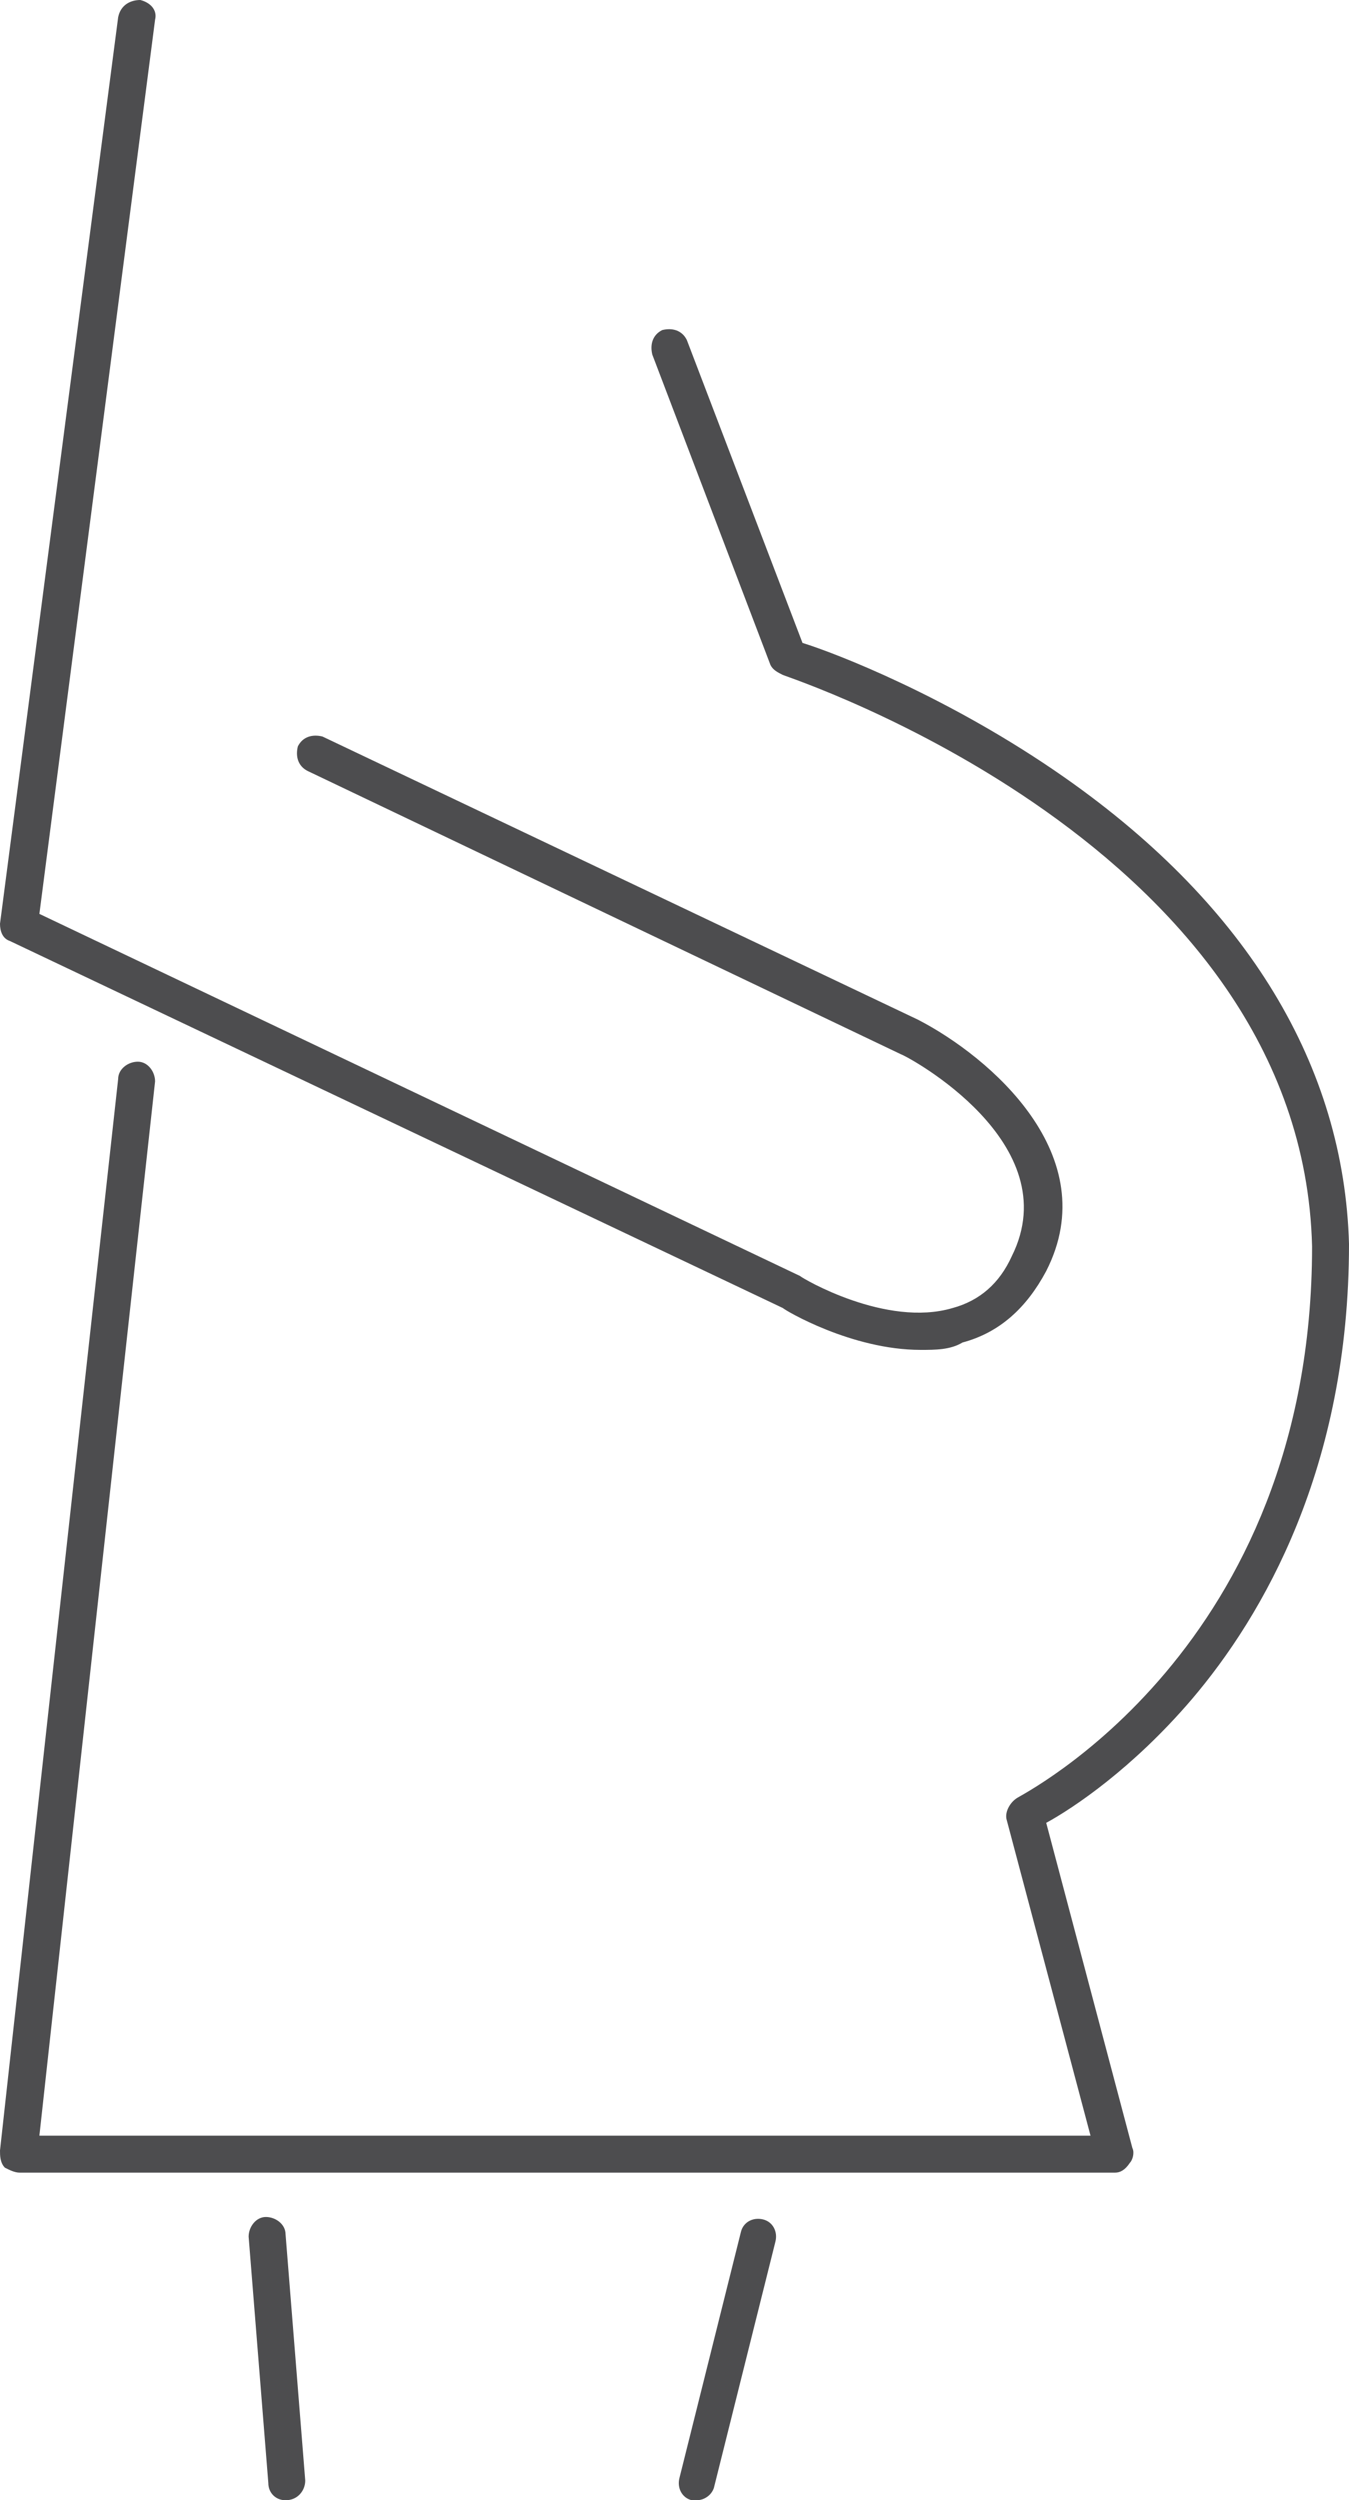
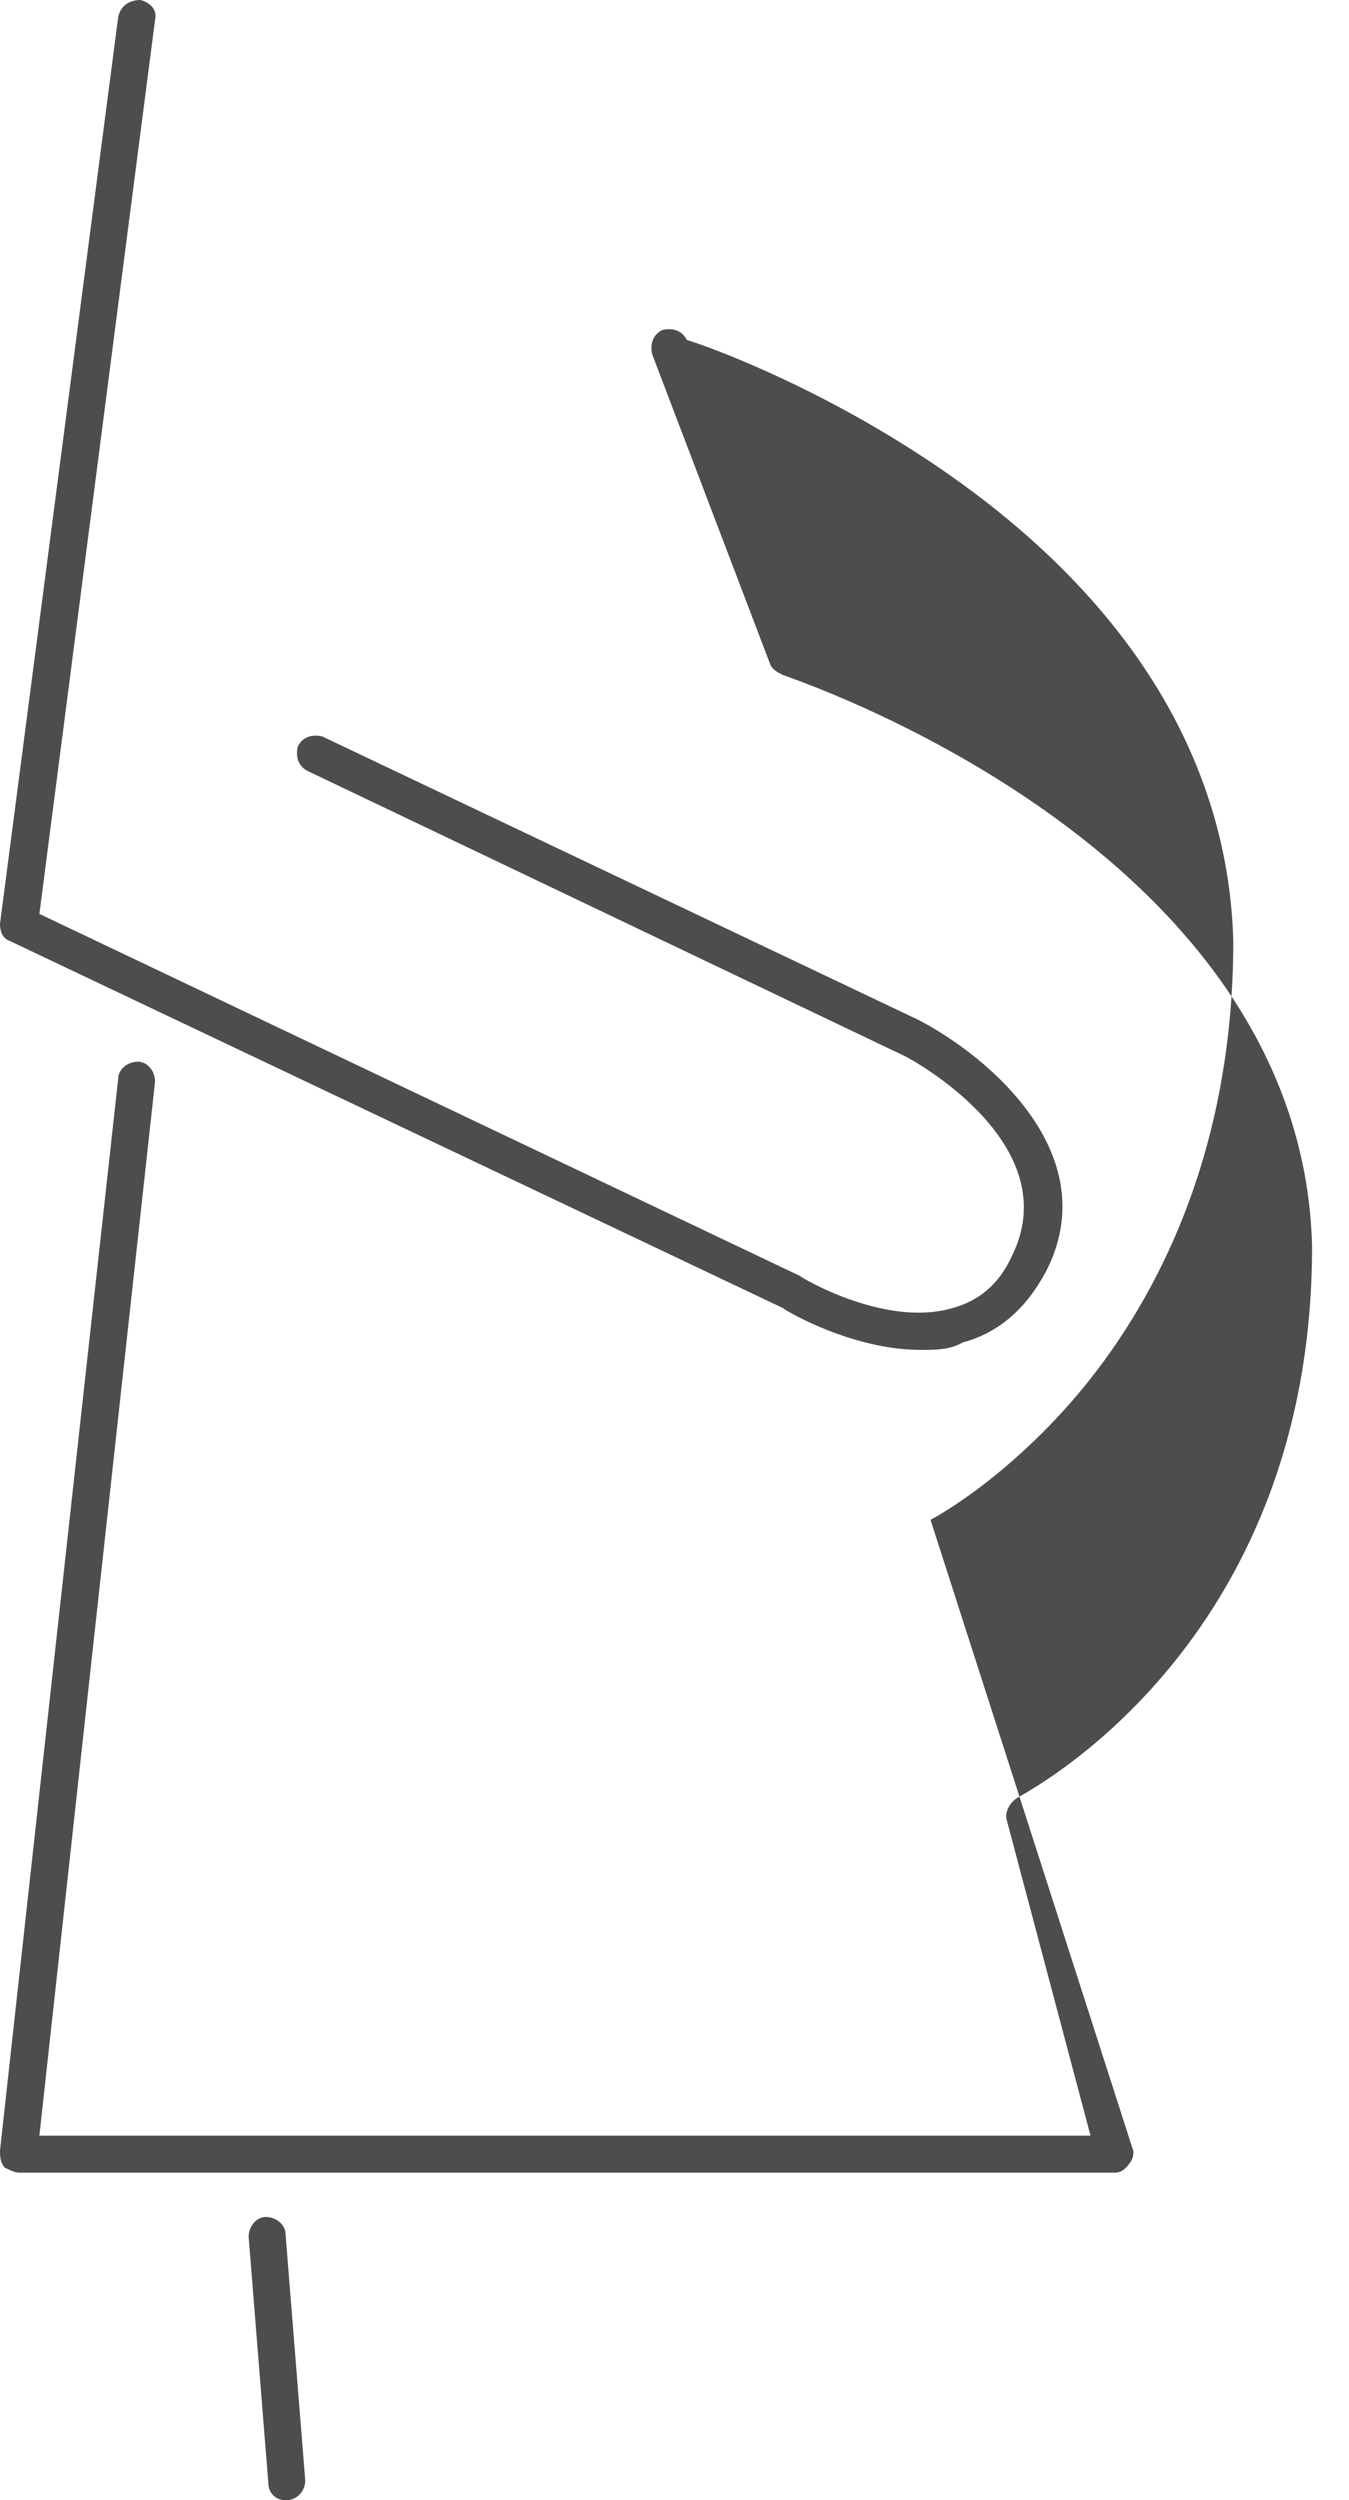
<svg xmlns="http://www.w3.org/2000/svg" version="1.1" id="Layer_1" x="0px" y="0px" viewBox="0 0 54.8 101.5" style="enable-background:new 0 0 54.8 101.5;" xml:space="preserve">
  <style type="text/css">
	.st0{fill:#4D4D4F;}
</style>
  <g>
    <path class="st0" d="M37.4,54.8c-2.8,0-5.5-1.6-5.6-1.7L0.4,38.2C0.1,38.1,0,37.8,0,37.5L4.8,0.7C4.9,0.2,5.3,0,5.7,0   c0.4,0.1,0.7,0.4,0.6,0.8L1.6,37.1l30.9,14.7c0.1,0.1,3.5,2.1,6.2,1.3c1.1-0.3,1.9-1,2.4-2.1c2.3-4.6-4.2-8.1-4.5-8.2L12.5,31.3   c-0.4-0.2-0.5-0.6-0.4-1c0.2-0.4,0.6-0.5,1-0.4l24.2,11.5c2.9,1.5,7.6,5.5,5.2,10.2c-0.8,1.5-1.9,2.5-3.4,2.9   C38.6,54.8,38,54.8,37.4,54.8z" />
-     <path class="st0" d="M45.3,88.2H0.8c-0.2,0-0.4-0.1-0.6-0.2C0,87.8,0,87.5,0,87.3l4.8-43.5c0-0.4,0.4-0.7,0.8-0.7   c0.4,0,0.7,0.4,0.7,0.8L1.6,86.7h42.7l-3.4-12.8c-0.1-0.3,0.1-0.7,0.4-0.9c0.1-0.1,12-6,12-22.4C52.9,34.3,32,27.5,31.8,27.4   c-0.2-0.1-0.4-0.2-0.5-0.4l-4.8-12.6c-0.1-0.4,0-0.8,0.4-1c0.4-0.1,0.8,0,1,0.4l4.7,12.3c1.3,0.4,6,2.2,10.7,5.5   c7.4,5.2,11.3,11.7,11.5,18.9c0,9.1-3.5,15.1-6.4,18.5c-2.4,2.8-4.8,4.4-5.9,5L46,87.2c0.1,0.2,0,0.5-0.1,0.6   C45.7,88.1,45.5,88.2,45.3,88.2z" />
+     <path class="st0" d="M45.3,88.2H0.8c-0.2,0-0.4-0.1-0.6-0.2C0,87.8,0,87.5,0,87.3l4.8-43.5c0-0.4,0.4-0.7,0.8-0.7   c0.4,0,0.7,0.4,0.7,0.8L1.6,86.7h42.7l-3.4-12.8c-0.1-0.3,0.1-0.7,0.4-0.9c0.1-0.1,12-6,12-22.4C52.9,34.3,32,27.5,31.8,27.4   c-0.2-0.1-0.4-0.2-0.5-0.4l-4.8-12.6c-0.1-0.4,0-0.8,0.4-1c0.4-0.1,0.8,0,1,0.4c1.3,0.4,6,2.2,10.7,5.5   c7.4,5.2,11.3,11.7,11.5,18.9c0,9.1-3.5,15.1-6.4,18.5c-2.4,2.8-4.8,4.4-5.9,5L46,87.2c0.1,0.2,0,0.5-0.1,0.6   C45.7,88.1,45.5,88.2,45.3,88.2z" />
    <path class="st0" d="M11.6,101.5c-0.4,0-0.7-0.3-0.7-0.7l-0.8-10c0-0.4,0.3-0.8,0.7-0.8c0.4,0,0.8,0.3,0.8,0.7l0.8,10   C12.4,101.1,12.1,101.5,11.6,101.5C11.6,101.5,11.6,101.5,11.6,101.5z" />
-     <path class="st0" d="M28.3,101.5c-0.1,0-0.1,0-0.2,0c-0.4-0.1-0.6-0.5-0.5-0.9l2.5-10c0.1-0.4,0.5-0.6,0.9-0.5   c0.4,0.1,0.6,0.5,0.5,0.9l-2.5,10C28.9,101.3,28.6,101.5,28.3,101.5z" />
  </g>
</svg>